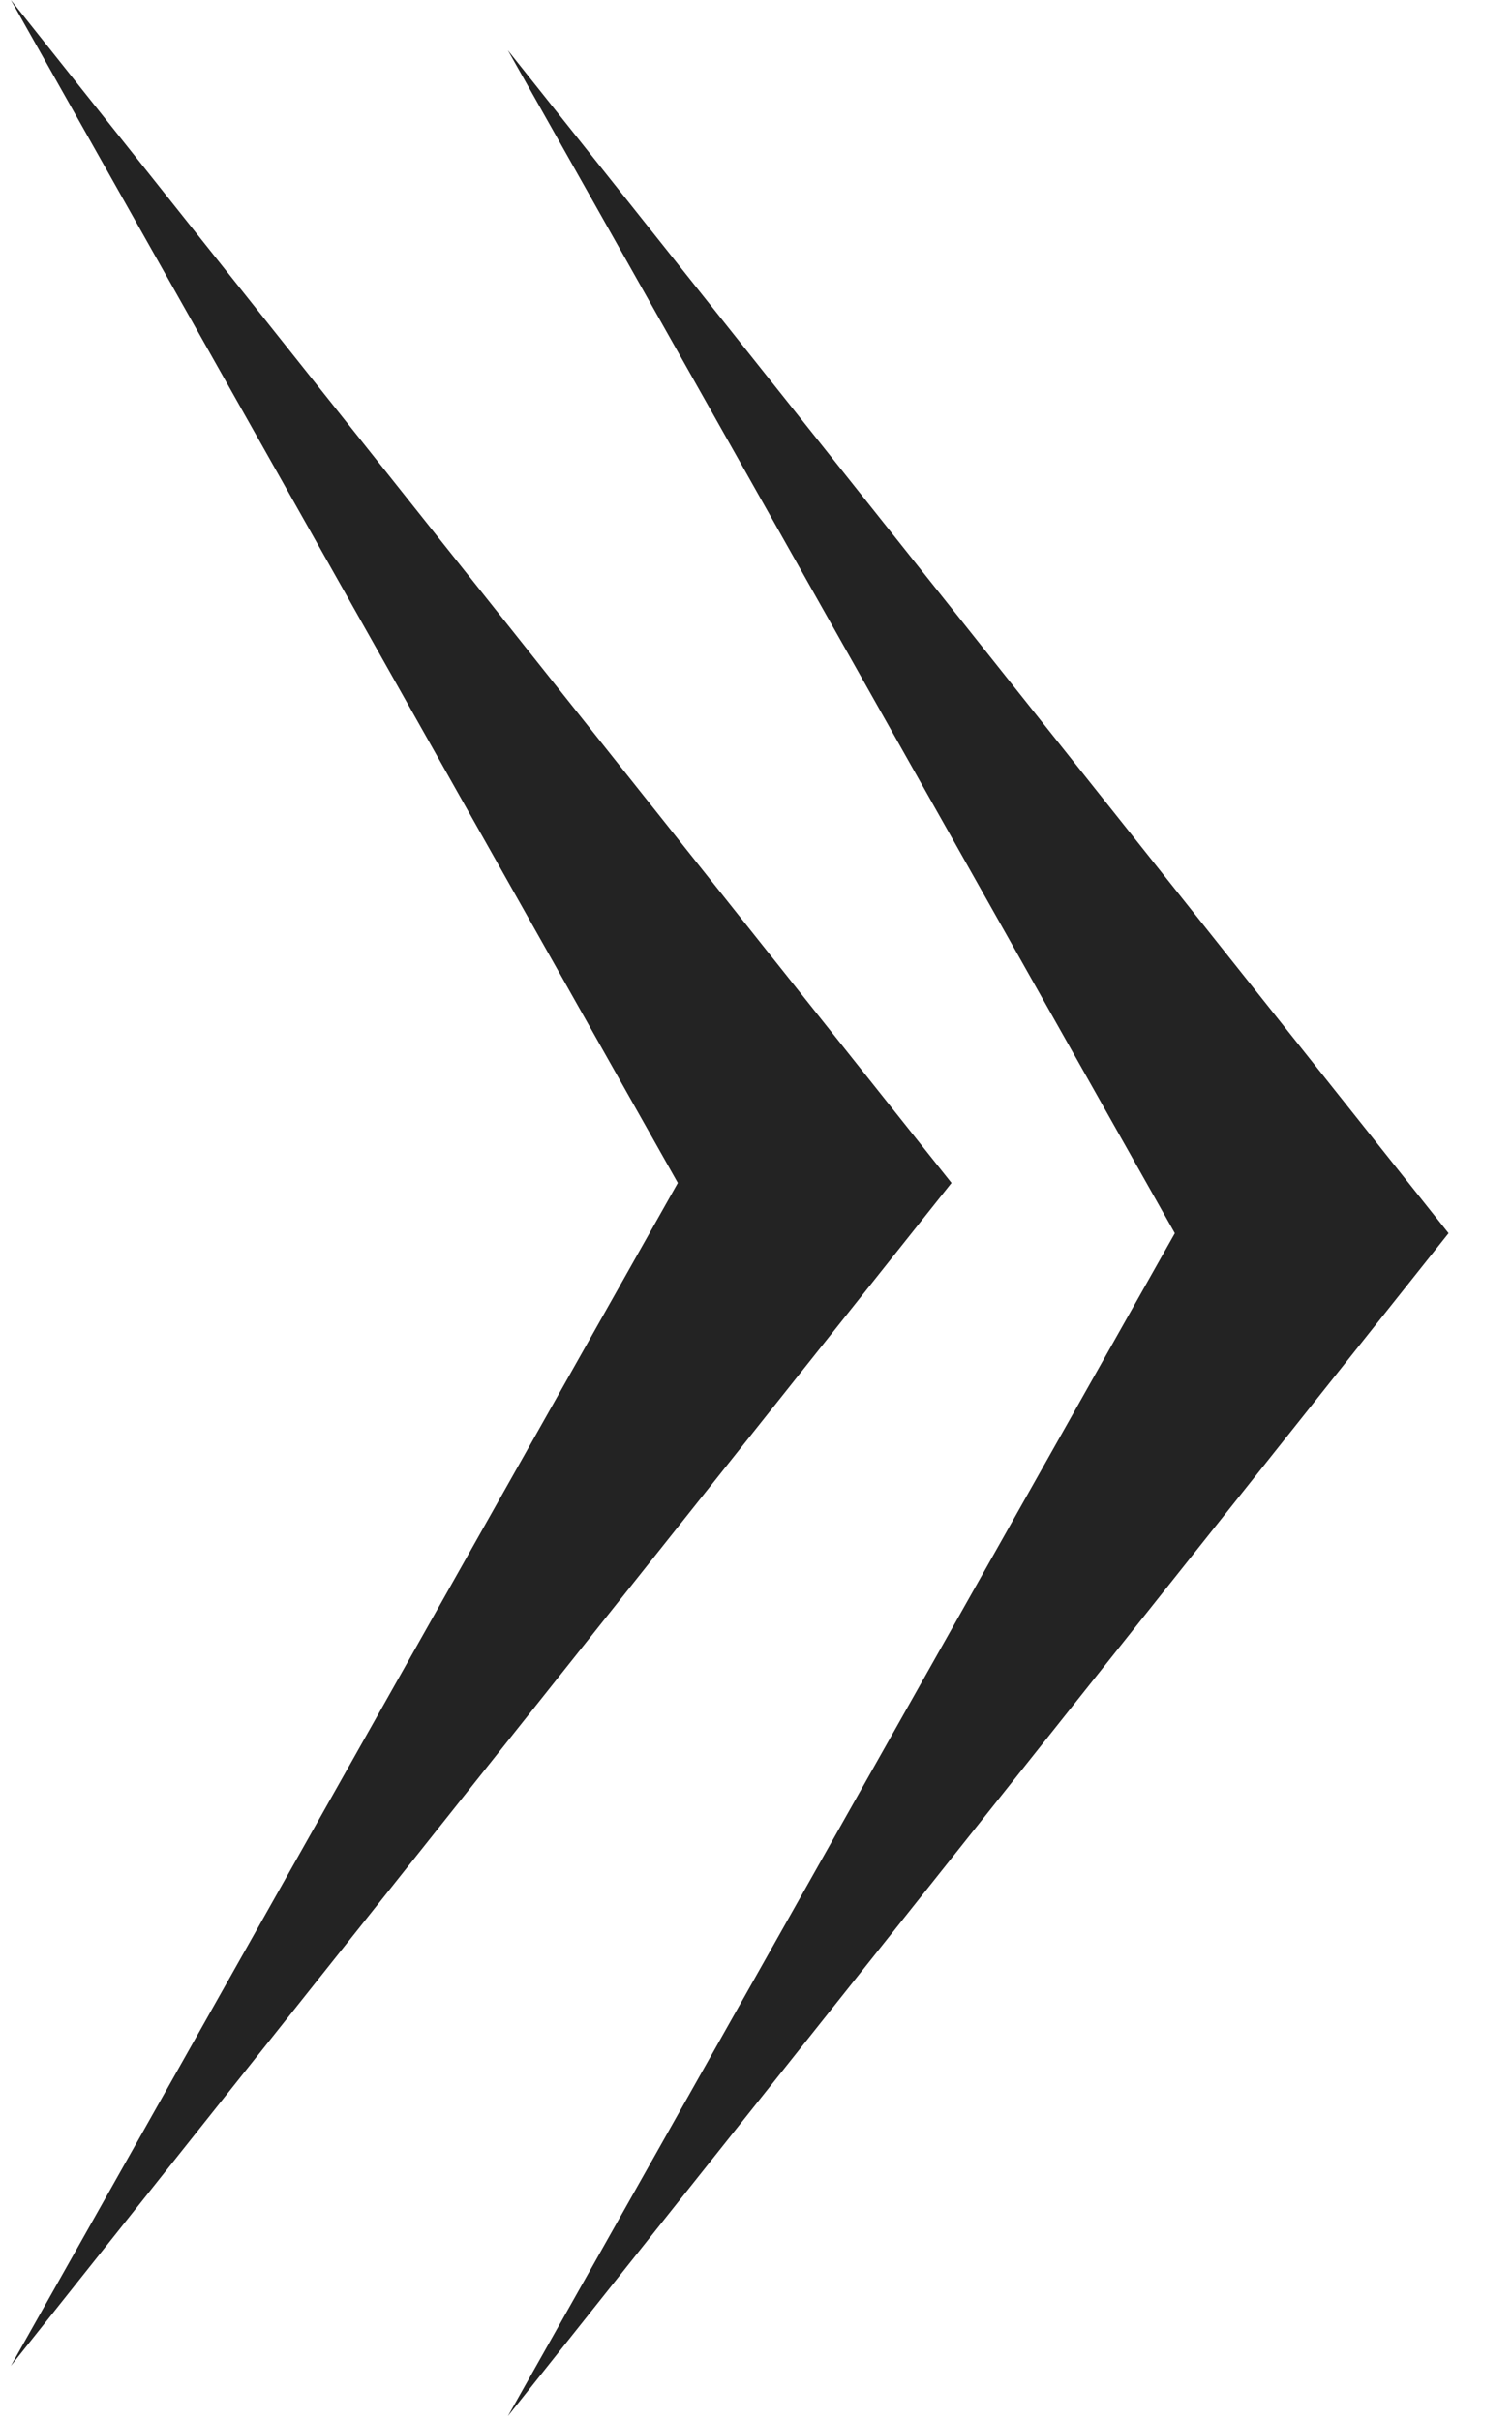
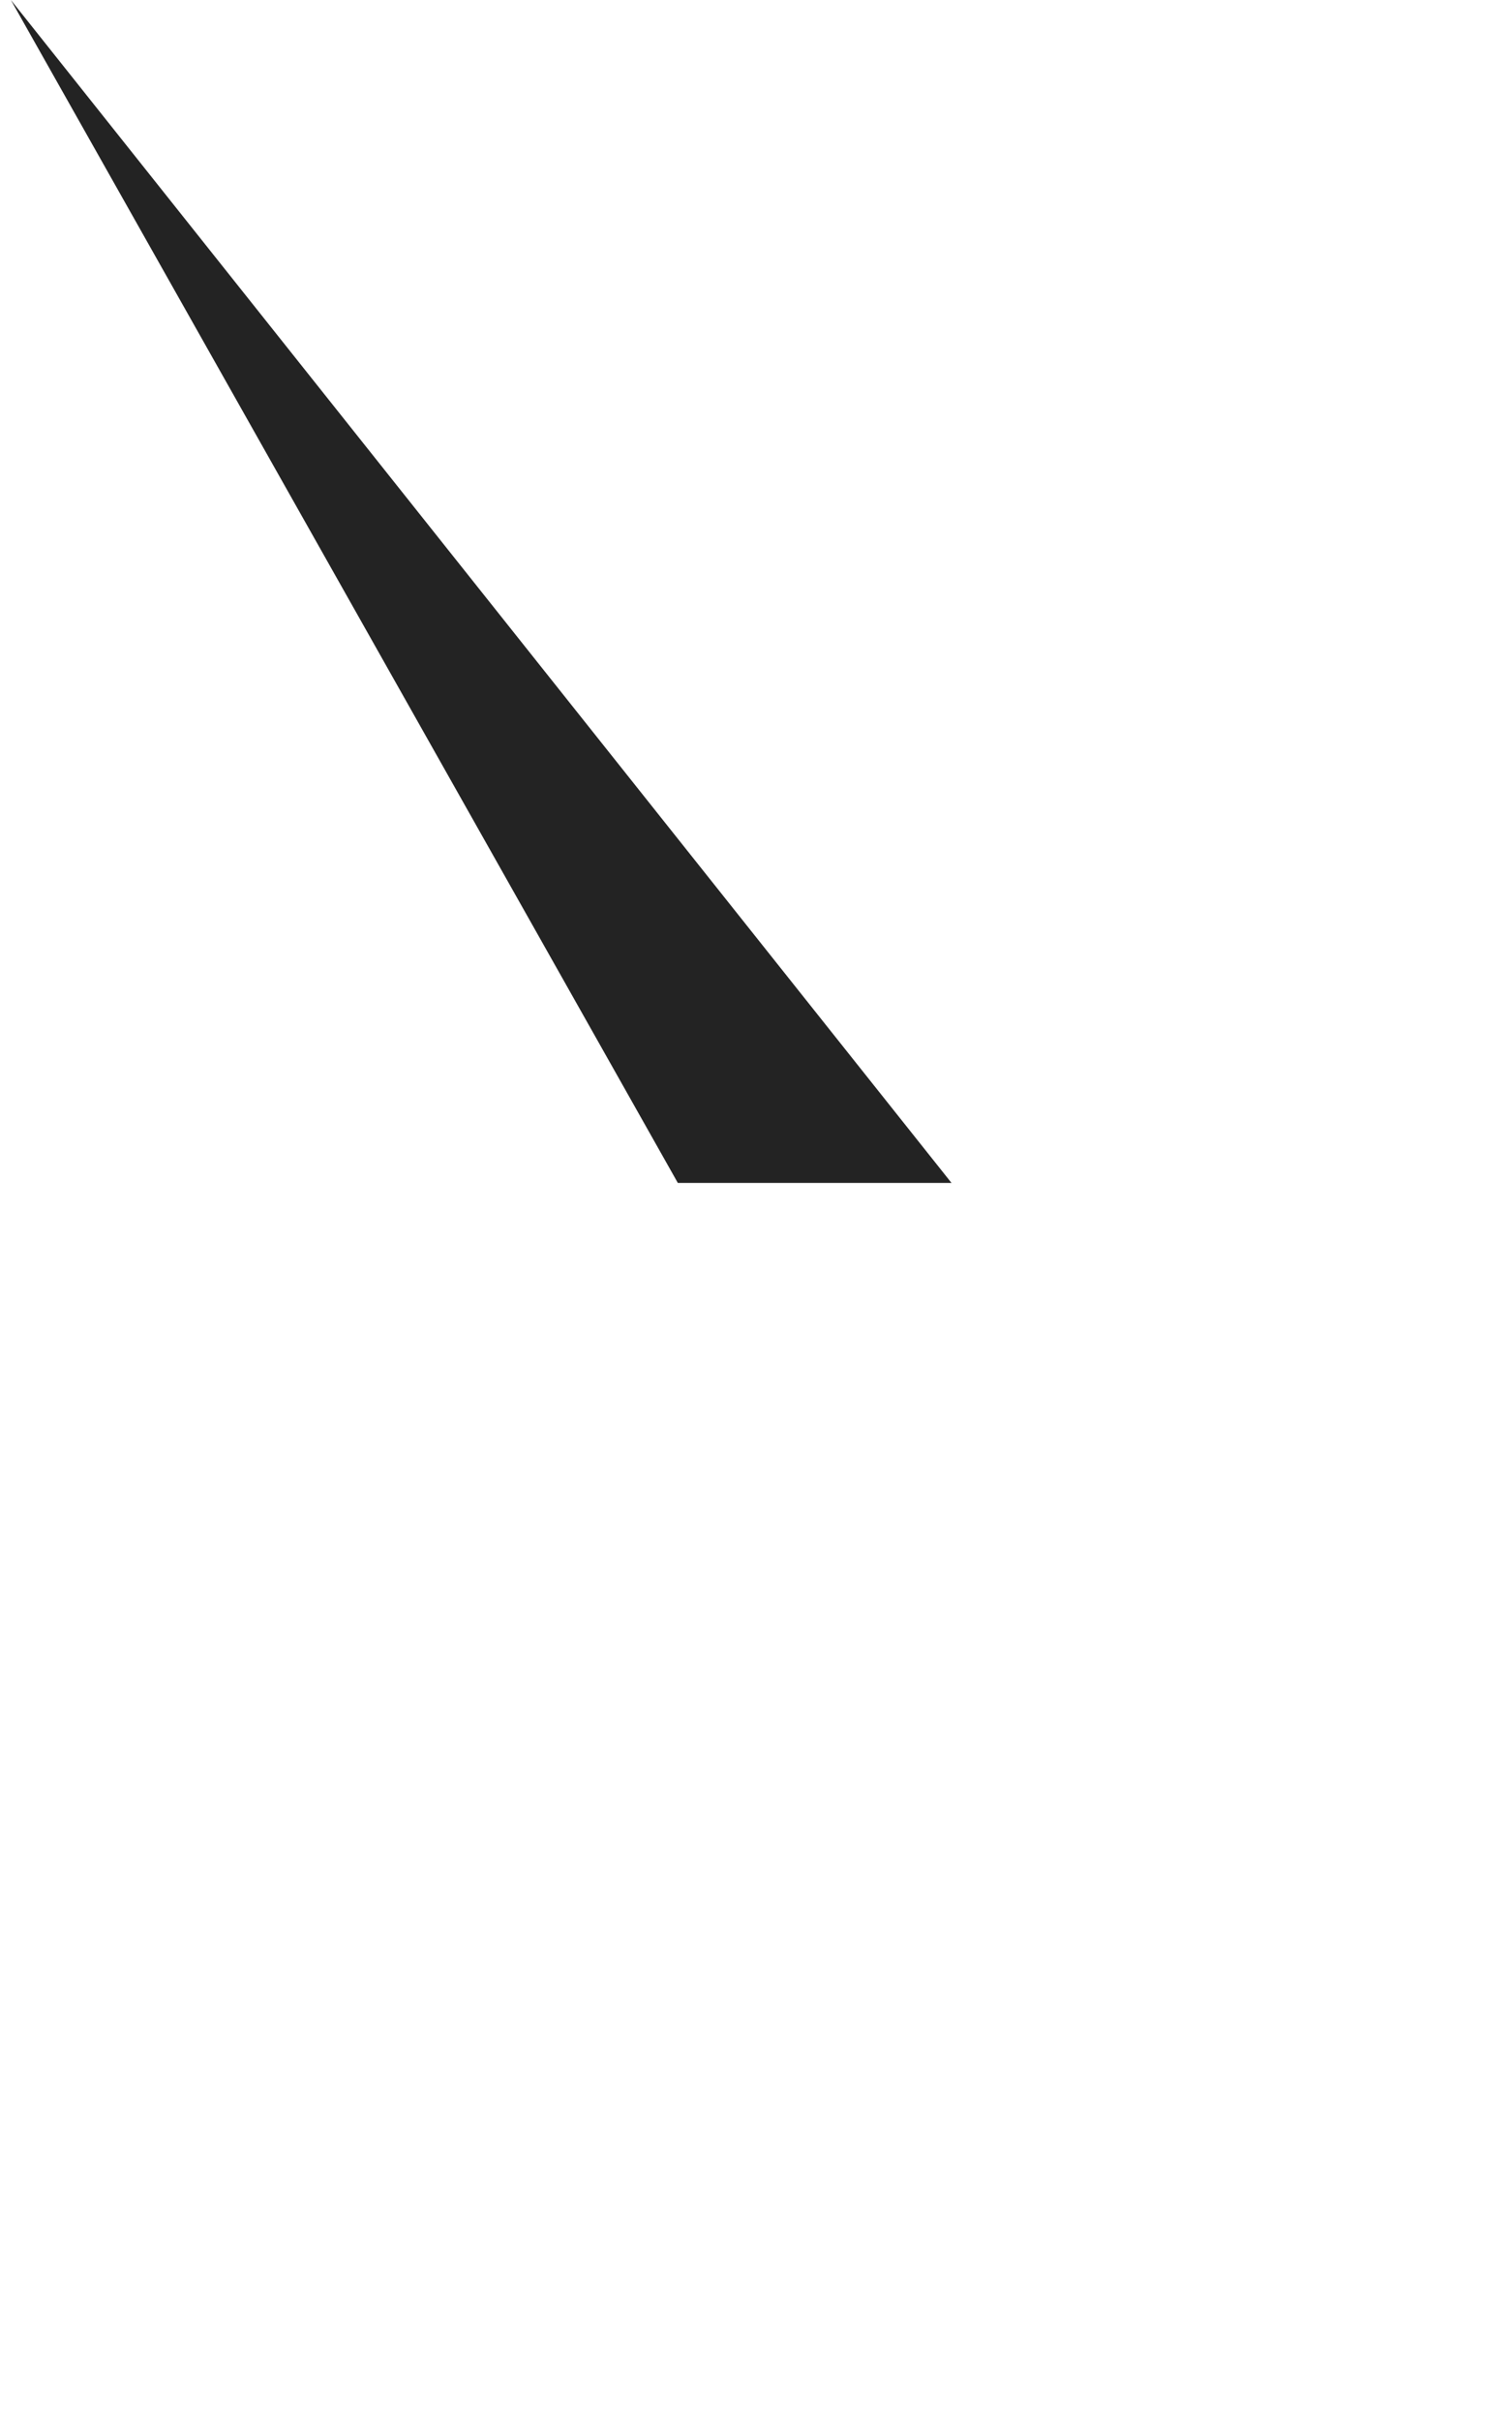
<svg xmlns="http://www.w3.org/2000/svg" width="20" height="32" viewBox="0 0 20 32" fill="none">
-   <path d="M19.161 16.307L6.718 31.949L15.54 16.307L6.718 0.665L19.161 16.307Z" fill="#232323" />
-   <path d="M12.586 15.642L0.144 31.284L8.966 15.642L0.144 0L12.586 15.642Z" fill="#232323" />
+   <path d="M12.586 15.642L8.966 15.642L0.144 0L12.586 15.642Z" fill="#232323" />
</svg>